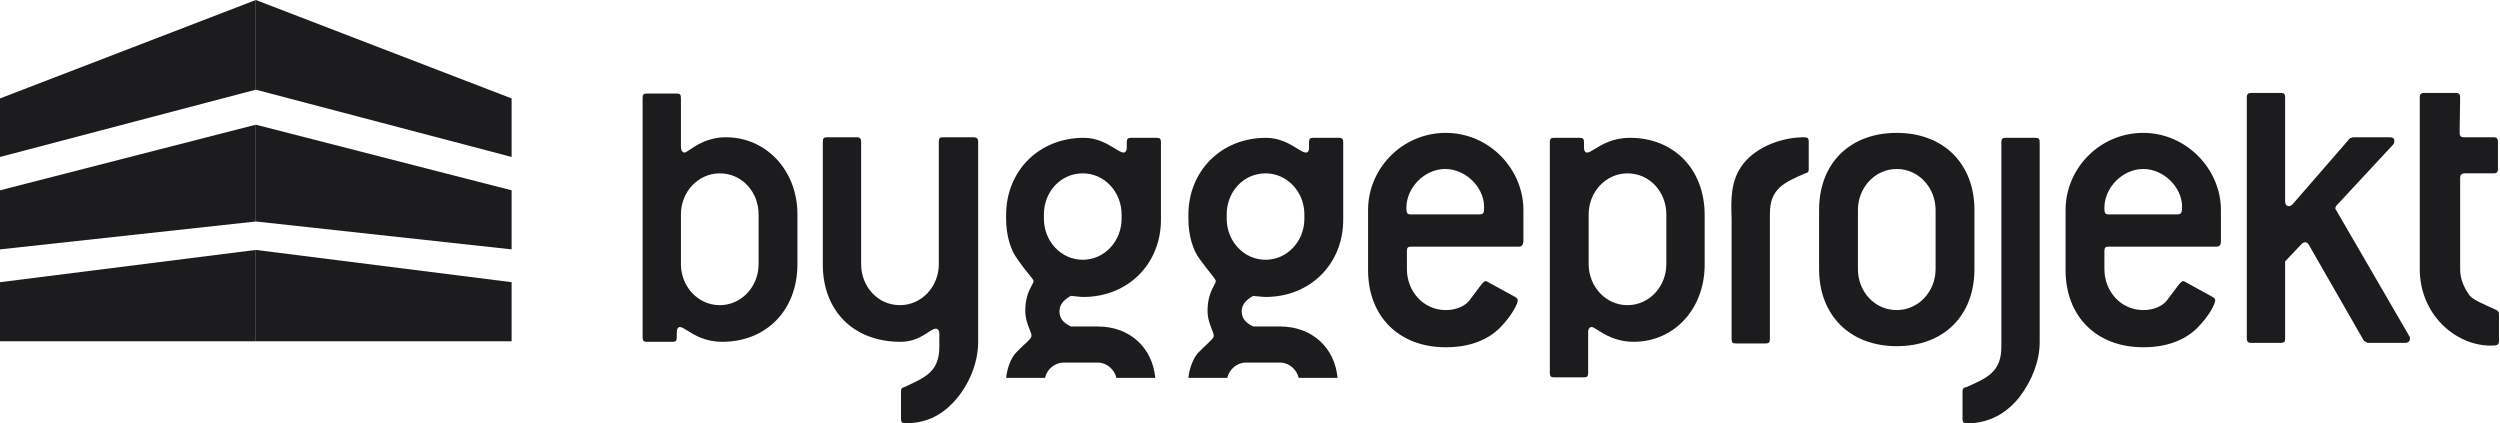
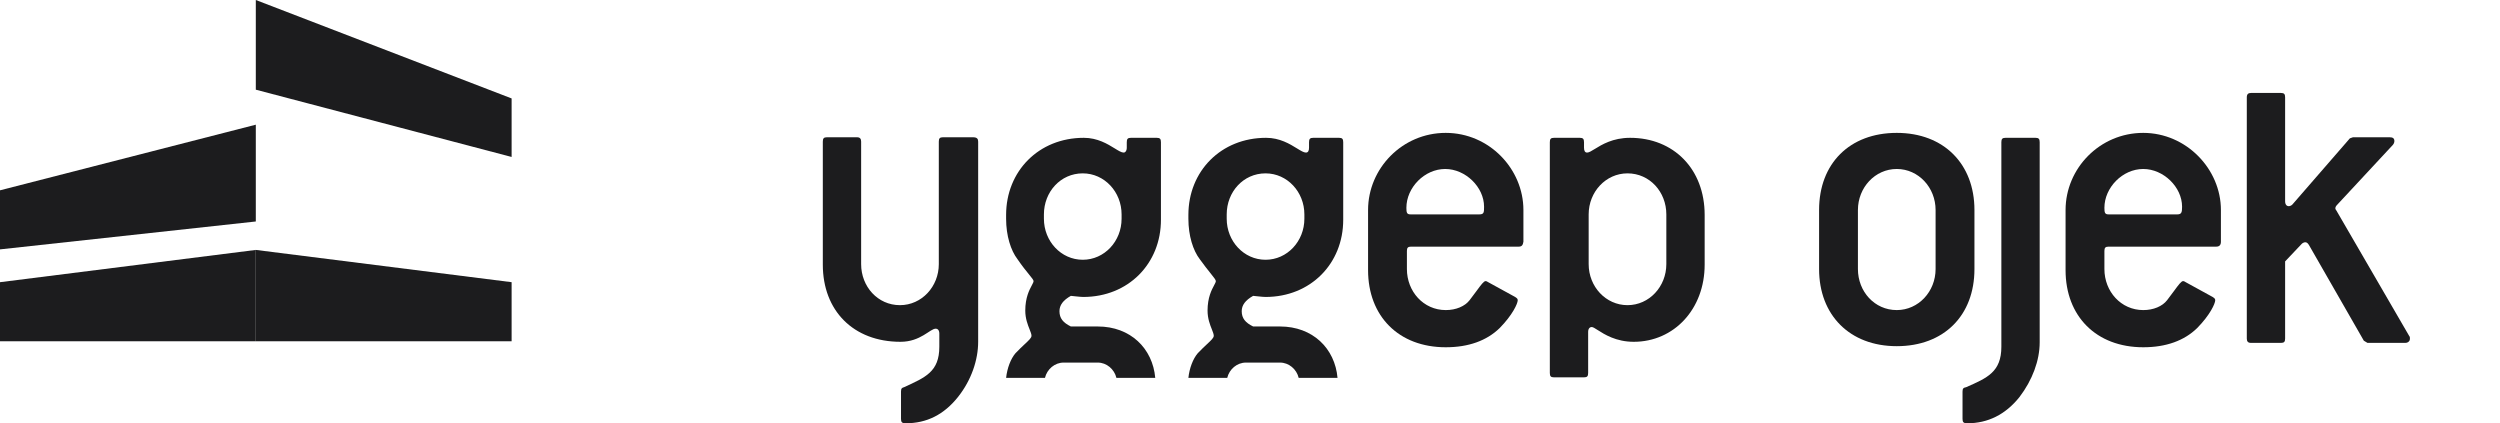
<svg xmlns="http://www.w3.org/2000/svg" width="189" height="32" viewBox="0 0 189 32" fill="none">
  <path d="M19.339 18.894L38.678 21.333V25.799H19.339V18.894Z" fill="#1C1C1E" />
  <path d="M19.339 18.894L0 21.333V25.799H19.339V18.894Z" fill="#1C1C1E" />
-   <path d="M19.339 9.426L38.678 14.388V18.853L19.339 16.744V9.426Z" fill="#1C1C1E" />
  <path d="M19.339 9.426L0 14.388V18.853L19.339 16.744V9.426Z" fill="#1C1C1E" />
  <path d="M19.339 0L38.678 7.442V11.866L19.339 6.78V0Z" fill="#1C1C1E" />
-   <path d="M19.339 0L0 7.442V11.866L19.339 6.78V0Z" fill="#1C1C1E" />
-   <path fill-rule="evenodd" clip-rule="evenodd" d="M51.969 24.995C52.493 25.326 53.308 25.84 54.61 25.84C57.898 25.84 60.286 23.483 60.286 19.969V16.207C60.286 12.858 57.898 10.377 54.884 10.377C53.524 10.377 52.636 10.983 52.145 11.319C51.957 11.446 51.828 11.535 51.752 11.535C51.595 11.535 51.478 11.369 51.478 11.121V7.4C51.478 7.152 51.4 7.07 51.165 7.07H48.894C48.659 7.07 48.581 7.152 48.581 7.4V25.509C48.581 25.757 48.659 25.84 48.894 25.84H50.852C51.087 25.84 51.165 25.757 51.165 25.509V25.096C51.165 24.848 51.282 24.723 51.4 24.723C51.538 24.723 51.721 24.839 51.969 24.995ZM54.414 13.106C56.097 13.106 57.35 14.511 57.35 16.206V19.969C57.35 21.664 56.058 23.07 54.414 23.07C52.77 23.07 51.478 21.664 51.478 19.969V16.206C51.478 14.511 52.77 13.106 54.414 13.106Z" fill="#1C1C1E" />
+   <path d="M19.339 0V11.866L19.339 6.78V0Z" fill="#1C1C1E" />
  <path d="M73.949 10.708V25.84C73.949 27.204 73.44 28.734 72.422 30.015C71.365 31.338 70.073 32 68.468 32C68.194 32 68.116 31.917 68.116 31.669V29.602C68.116 29.354 68.194 29.313 68.351 29.271C69.956 28.527 71.013 28.114 71.013 26.212V25.22C71.013 24.971 70.895 24.848 70.739 24.848C70.308 24.848 69.603 25.84 68.077 25.84C64.514 25.84 62.205 23.483 62.205 20.01V10.708C62.205 10.46 62.283 10.377 62.518 10.377H64.788C65.023 10.377 65.102 10.501 65.102 10.708V19.969C65.102 21.664 66.354 23.07 68.037 23.07C69.682 23.07 70.974 21.664 70.974 19.969V10.708C70.974 10.46 71.052 10.377 71.287 10.377H73.557C73.87 10.377 73.949 10.501 73.949 10.708Z" fill="#1C1C1E" />
  <path fill-rule="evenodd" clip-rule="evenodd" d="M106.675 18.646H114.818C115.053 18.646 115.131 18.522 115.17 18.274V15.876C115.17 12.775 112.587 10.046 109.298 10.046C106.01 10.046 103.426 12.734 103.426 15.876V20.424C103.426 23.897 105.736 26.253 109.298 26.253C111.021 26.253 112.391 25.757 113.37 24.806C114.348 23.814 114.74 22.946 114.74 22.698C114.74 22.585 114.675 22.541 114.576 22.472C114.566 22.465 114.555 22.457 114.544 22.45L112.508 21.333C112.487 21.322 112.469 21.311 112.452 21.301C112.406 21.273 112.37 21.251 112.313 21.251C112.175 21.251 111.979 21.516 111.63 21.991C111.483 22.191 111.308 22.428 111.099 22.698C110.747 23.152 110.081 23.442 109.298 23.442C107.615 23.442 106.362 22.036 106.362 20.341V18.977C106.362 18.729 106.441 18.646 106.675 18.646ZM109.259 12.775C110.786 12.775 112.195 14.14 112.195 15.628C112.195 16.041 112.195 16.207 111.843 16.207H106.636C106.362 16.207 106.323 16.083 106.323 15.711C106.323 14.181 107.693 12.775 109.259 12.775Z" fill="#1C1C1E" />
  <path fill-rule="evenodd" clip-rule="evenodd" d="M120.784 24.951C121.294 25.277 122.174 25.84 123.509 25.84C126.562 25.84 128.872 23.359 128.872 20.01V16.248C128.872 12.775 126.523 10.419 123.235 10.419C121.933 10.419 121.1 10.933 120.565 11.263C120.311 11.42 120.124 11.535 119.986 11.535C119.829 11.535 119.751 11.411 119.751 11.163V10.749C119.751 10.501 119.672 10.419 119.438 10.419H117.48C117.245 10.419 117.167 10.501 117.167 10.749V28.197C117.167 28.445 117.245 28.527 117.48 28.527H119.751C119.986 28.527 120.064 28.445 120.064 28.197V25.096C120.064 24.848 120.181 24.724 120.338 24.724C120.429 24.724 120.575 24.817 120.784 24.951ZM123.039 13.106C124.722 13.106 125.975 14.512 125.975 16.207V19.969C125.975 21.664 124.683 23.07 123.039 23.07C121.395 23.07 120.103 21.664 120.103 19.969V16.207C120.103 14.512 121.395 13.106 123.039 13.106Z" fill="#1C1C1E" />
  <path fill-rule="evenodd" clip-rule="evenodd" d="M137.523 20.341C137.523 23.814 139.833 26.171 143.395 26.171C146.958 26.171 149.268 23.855 149.268 20.341V15.876C149.268 12.403 146.958 10.046 143.395 10.046C139.833 10.046 137.523 12.362 137.523 15.876V20.341ZM143.395 12.775C145.04 12.775 146.331 14.181 146.331 15.876V20.341C146.331 22.036 145.04 23.442 143.395 23.442C141.712 23.442 140.459 22.036 140.459 20.341V15.876C140.459 14.181 141.751 12.775 143.395 12.775Z" fill="#1C1C1E" />
  <path d="M152.673 30.016C151.616 31.339 150.285 32 148.719 32C148.445 32 148.367 31.917 148.367 31.669V29.602C148.367 29.354 148.445 29.313 148.641 29.271C150.246 28.569 151.303 28.114 151.303 26.212V10.749C151.303 10.501 151.381 10.419 151.616 10.419H153.886C154.121 10.419 154.2 10.501 154.2 10.749V25.881C154.2 27.246 153.652 28.734 152.673 30.016Z" fill="#1C1C1E" />
  <path fill-rule="evenodd" clip-rule="evenodd" d="M159.406 18.646H167.549C167.784 18.646 167.901 18.522 167.901 18.274V15.876C167.901 12.775 165.278 10.046 162.029 10.046C158.741 10.046 156.157 12.734 156.157 15.876V20.424C156.157 23.897 158.467 26.253 162.029 26.253C163.752 26.253 165.122 25.757 166.101 24.806C167.079 23.814 167.471 22.946 167.471 22.698C167.471 22.585 167.406 22.541 167.307 22.472C167.297 22.465 167.286 22.457 167.275 22.45L165.239 21.333C165.218 21.322 165.2 21.311 165.183 21.301C165.137 21.273 165.101 21.251 165.044 21.251C164.906 21.251 164.71 21.516 164.361 21.991C164.214 22.191 164.039 22.428 163.83 22.698C163.478 23.152 162.812 23.442 162.029 23.442C160.346 23.442 159.093 22.036 159.093 20.341V18.977C159.093 18.729 159.172 18.646 159.406 18.646ZM162.029 12.775C163.556 12.775 164.965 14.14 164.965 15.628C164.965 16.041 164.926 16.207 164.613 16.207H159.406C159.132 16.207 159.093 16.083 159.093 15.711C159.093 14.181 160.463 12.775 162.029 12.775Z" fill="#1C1C1E" />
  <path d="M182.19 25.633C182.19 25.757 182.072 25.922 181.837 25.922H178.98L178.706 25.757L174.556 18.522C174.478 18.398 174.399 18.315 174.282 18.315C174.204 18.315 174.086 18.357 174.008 18.439L172.755 19.762V25.592C172.755 25.84 172.677 25.922 172.442 25.922H170.172C169.937 25.922 169.858 25.799 169.858 25.592V7.359C169.858 7.111 169.976 7.028 170.172 7.028H172.442C172.677 7.028 172.755 7.111 172.755 7.359V15.214C172.755 15.463 172.873 15.587 173.029 15.587C173.108 15.587 173.225 15.545 173.303 15.463L177.649 10.46L177.884 10.377H180.663C180.898 10.377 181.015 10.46 181.015 10.667C181.015 10.749 180.976 10.873 180.898 10.956L176.67 15.504C176.592 15.587 176.553 15.669 176.553 15.752C176.553 15.835 176.592 15.835 176.631 15.917L182.151 25.426C182.19 25.426 182.19 25.55 182.19 25.633Z" fill="#1C1C1E" />
-   <path d="M131.808 12.362C132.865 11.039 134.783 10.377 136.388 10.377C136.662 10.377 136.741 10.46 136.741 10.708V12.775C136.741 13.023 136.662 13.065 136.466 13.106C134.861 13.809 133.804 14.264 133.804 16.165V25.633C133.804 25.881 133.726 25.964 133.491 25.964H131.221C130.986 25.964 130.908 25.881 130.908 25.633V16.537C130.868 15.173 130.79 13.643 131.808 12.362Z" fill="#1C1C1E" />
  <path fill-rule="evenodd" clip-rule="evenodd" d="M91.785 21.571C91.862 21.426 91.917 21.324 91.917 21.251C91.917 21.159 91.772 20.977 91.514 20.656C91.309 20.4 91.033 20.055 90.704 19.597C90.195 18.936 89.842 17.819 89.842 16.538V16.248C89.842 12.941 92.308 10.419 95.714 10.419C96.756 10.419 97.517 10.889 98.052 11.219C98.341 11.397 98.564 11.535 98.729 11.535C98.885 11.535 98.963 11.411 98.963 11.163V10.749C98.963 10.501 99.042 10.419 99.277 10.419H101.234C101.469 10.419 101.547 10.501 101.547 10.749V16.62C101.547 19.928 99.081 22.45 95.675 22.45C95.537 22.45 95.342 22.429 95.088 22.403C94.981 22.392 94.863 22.379 94.736 22.367C94.148 22.698 93.874 23.07 93.874 23.525C93.874 24.062 94.148 24.393 94.736 24.682H96.771C99.238 24.682 100.921 26.336 101.117 28.569H98.181C98.024 27.907 97.437 27.411 96.771 27.411H94.188C93.522 27.411 92.935 27.907 92.778 28.569H89.842C89.921 27.824 90.195 27.122 90.547 26.708C90.827 26.413 91.068 26.187 91.26 26.008C91.578 25.711 91.76 25.54 91.76 25.385C91.76 25.262 91.696 25.1 91.615 24.895C91.477 24.549 91.291 24.081 91.291 23.483C91.291 22.493 91.601 21.914 91.785 21.571ZM95.675 13.106C93.992 13.106 92.739 14.512 92.739 16.207V16.538C92.739 18.233 94.031 19.638 95.675 19.638C97.319 19.638 98.611 18.233 98.611 16.538V16.207C98.611 14.512 97.319 13.106 95.675 13.106Z" fill="#1C1C1E" />
  <path fill-rule="evenodd" clip-rule="evenodd" d="M78.005 21.571C78.082 21.426 78.137 21.324 78.137 21.251C78.137 21.169 78.012 21.016 77.8 20.756C77.585 20.492 77.279 20.118 76.924 19.597C76.415 18.936 76.062 17.819 76.062 16.538V16.248C76.062 12.941 78.529 10.419 81.934 10.419C82.976 10.419 83.737 10.889 84.272 11.219C84.561 11.397 84.784 11.535 84.949 11.535C85.066 11.535 85.184 11.411 85.184 11.163V10.749C85.184 10.501 85.262 10.419 85.497 10.419H87.454C87.689 10.419 87.767 10.501 87.767 10.749V16.62C87.767 19.928 85.301 22.45 81.895 22.45C81.758 22.45 81.562 22.429 81.308 22.403C81.201 22.392 81.084 22.379 80.956 22.367C80.369 22.698 80.095 23.07 80.095 23.525C80.095 24.062 80.369 24.393 80.956 24.682H82.992C85.458 24.682 87.141 26.336 87.337 28.569H84.401C84.244 27.907 83.657 27.411 82.992 27.411H80.408C79.742 27.411 79.155 27.907 78.999 28.569H76.062C76.141 27.824 76.415 27.122 76.767 26.708C77.047 26.413 77.288 26.187 77.48 26.008C77.798 25.711 77.981 25.54 77.981 25.385C77.981 25.262 77.916 25.1 77.835 24.895C77.697 24.549 77.511 24.081 77.511 23.483C77.511 22.493 77.822 21.914 78.005 21.571ZM81.856 13.106C80.173 13.106 78.92 14.512 78.92 16.207V16.538C78.92 18.233 80.212 19.638 81.856 19.638C83.5 19.638 84.792 18.233 84.792 16.538V16.207C84.792 14.512 83.5 13.106 81.856 13.106Z" fill="#1C1C1E" />
-   <path d="M185.987 13.478V20.341C185.987 21.044 186.222 21.664 186.692 22.326C187.005 22.698 187.67 22.946 188.649 23.401C188.806 23.483 188.923 23.525 188.923 23.731V25.799C188.923 26.088 188.766 26.129 188.297 26.129C185.635 26.129 182.934 23.773 182.934 20.341V13.478V7.359C182.934 7.111 183.051 7.028 183.247 7.028H185.674C185.909 7.028 185.987 7.152 185.987 7.359L185.948 10.046C185.948 10.295 186.065 10.377 186.261 10.377H188.532C188.766 10.377 188.845 10.501 188.845 10.708V12.775C188.845 13.023 188.727 13.106 188.532 13.106H186.261C186.065 13.147 185.987 13.23 185.987 13.478Z" fill="#1C1C1E" />
</svg>